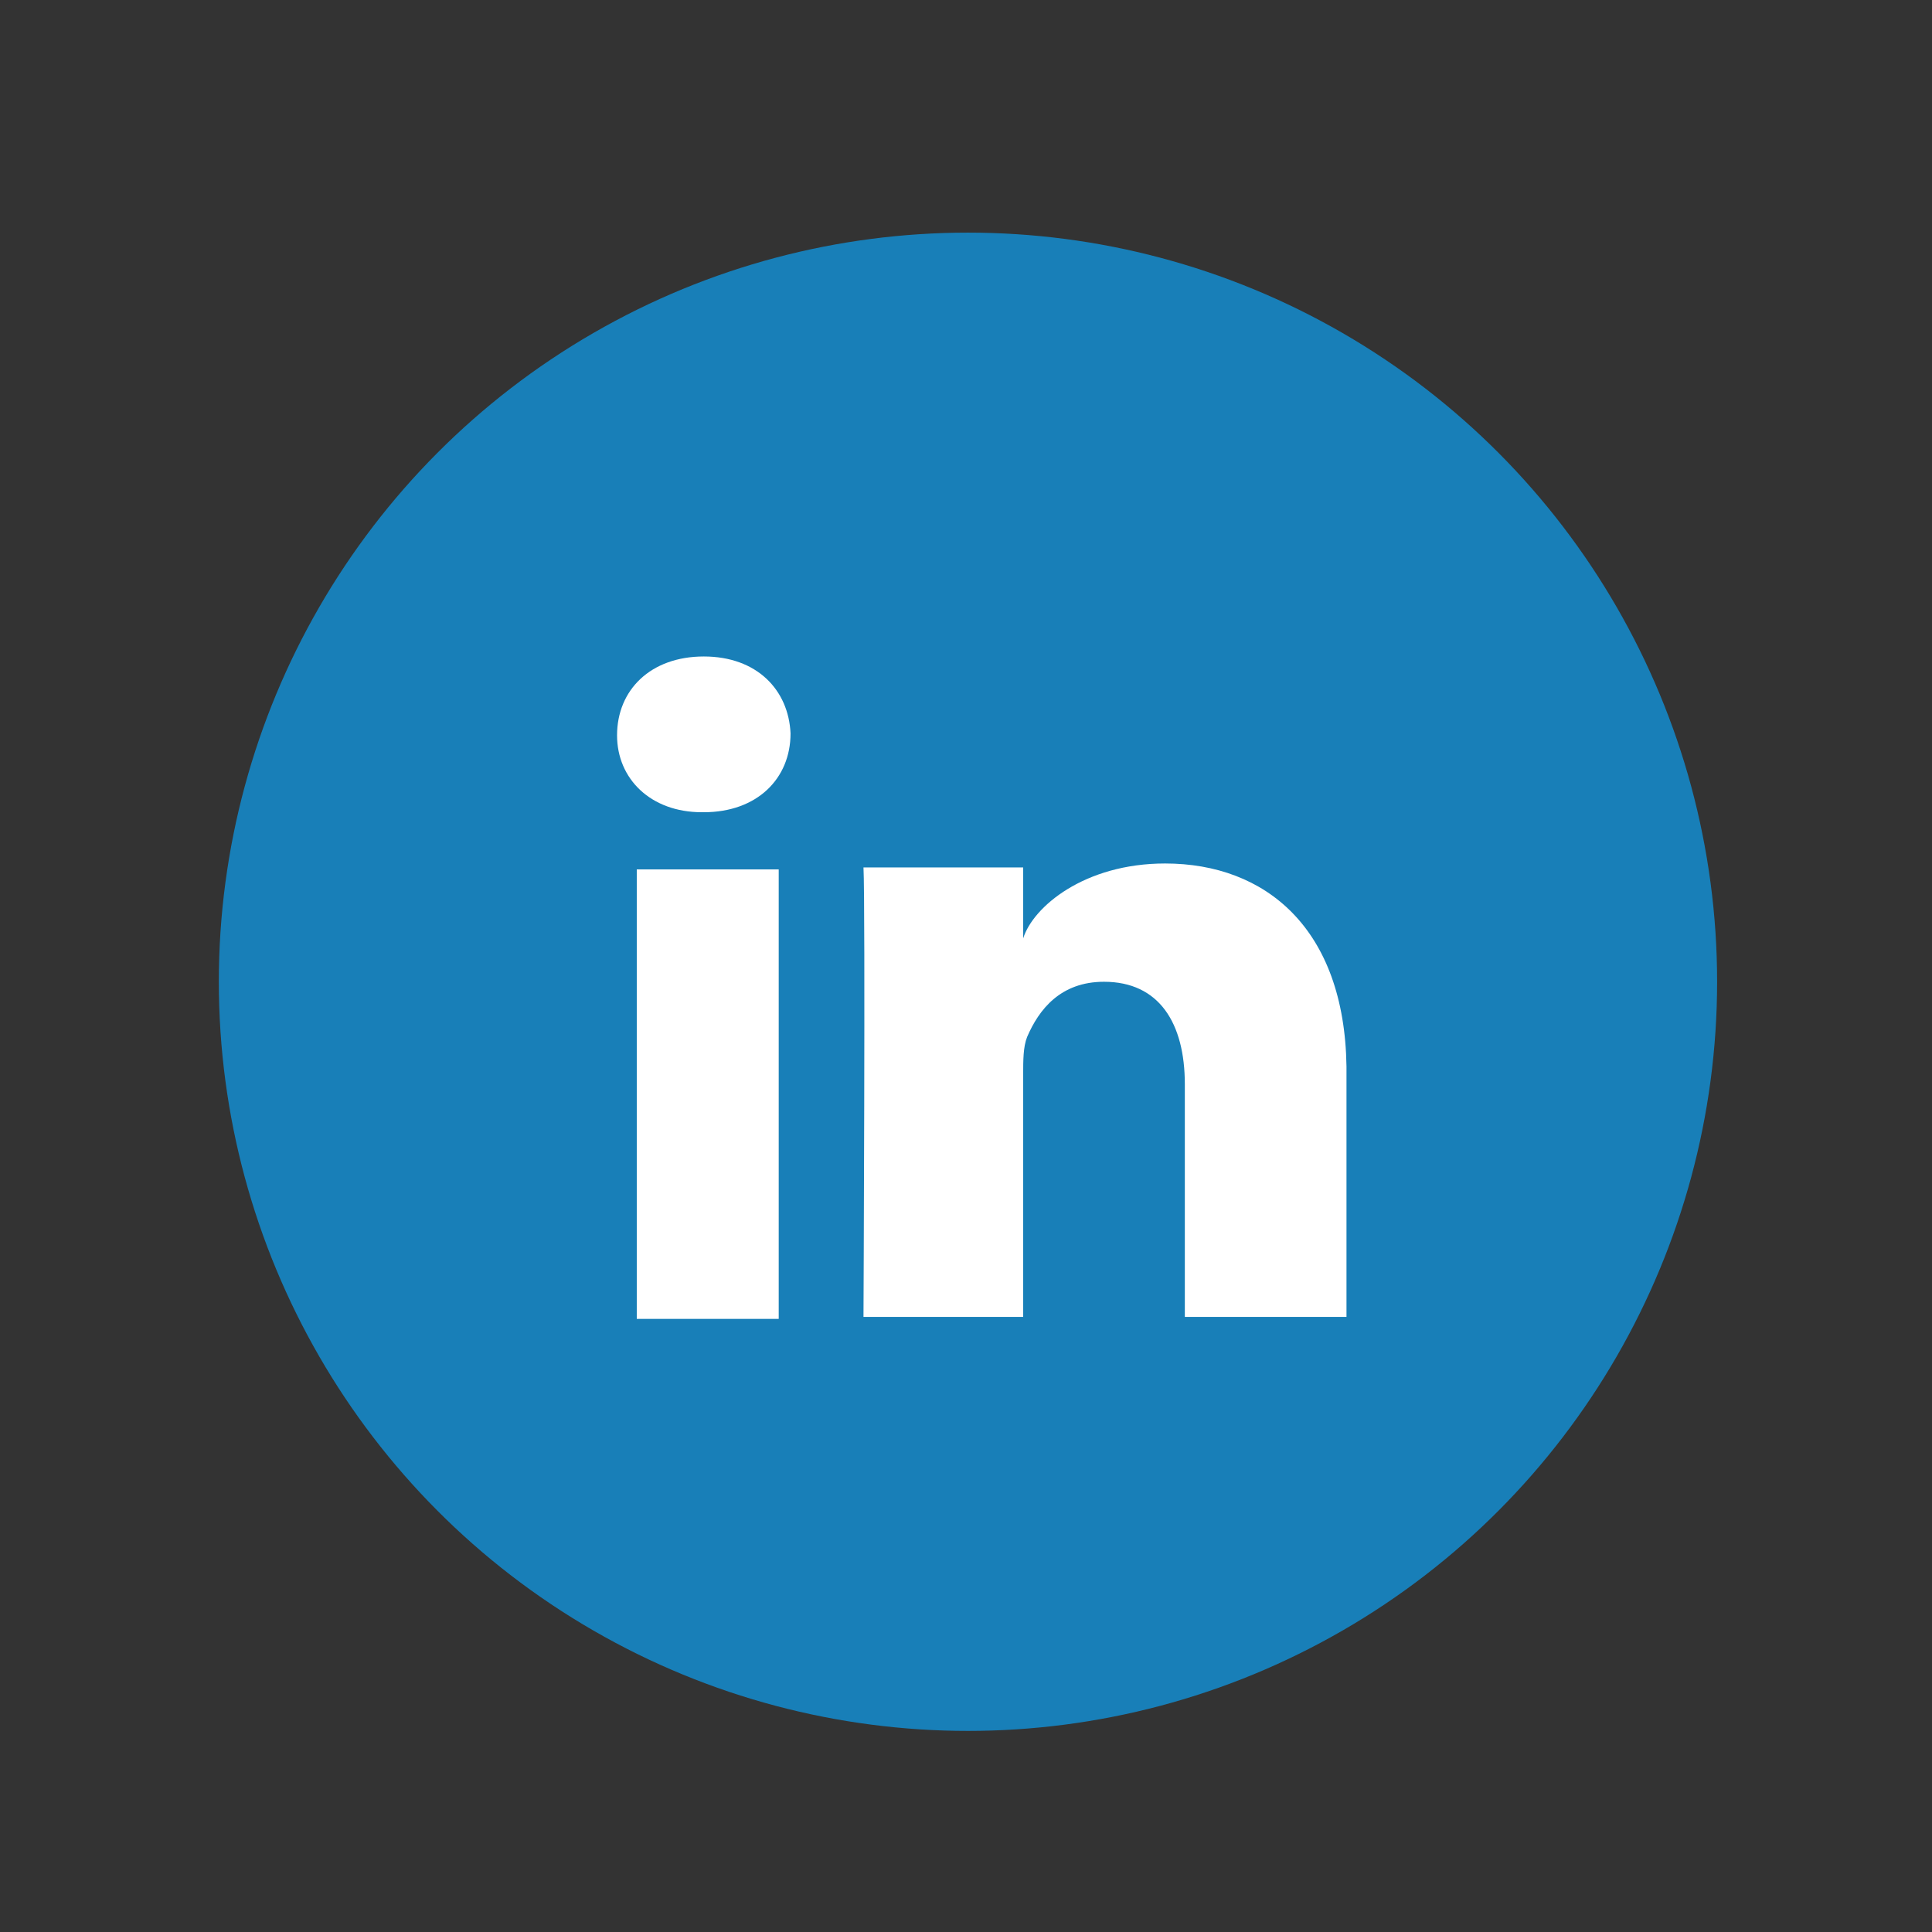
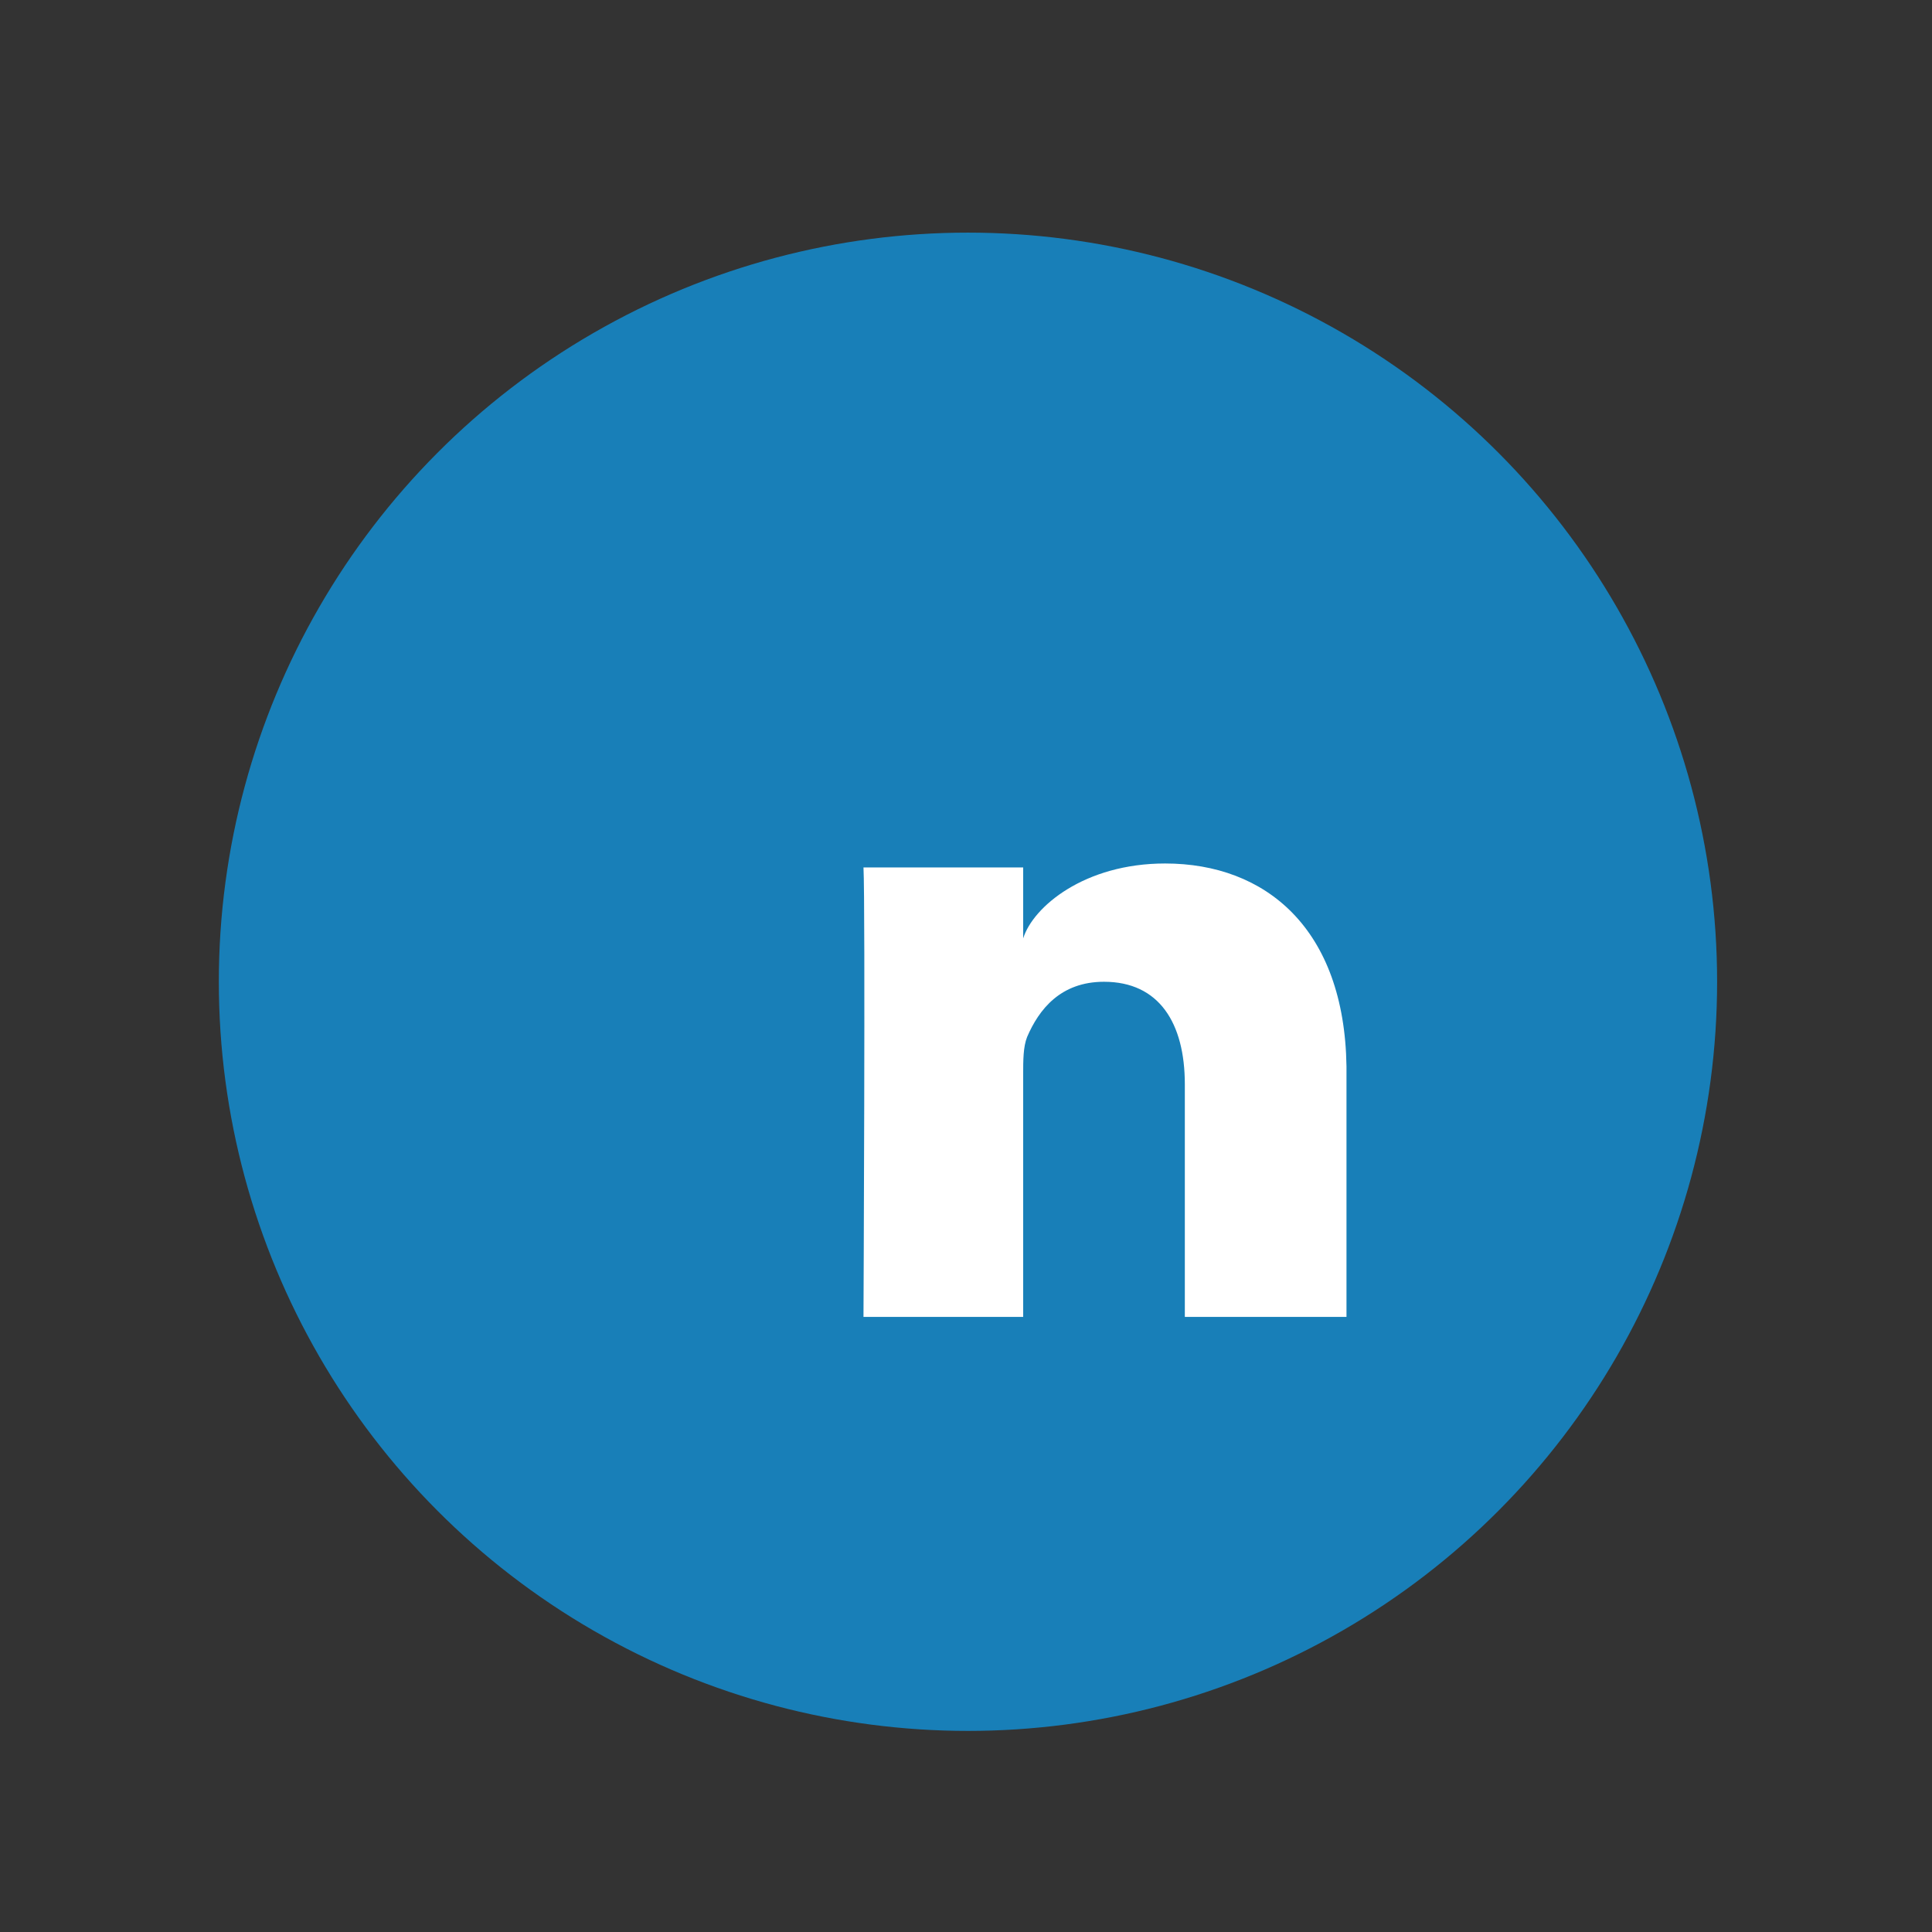
<svg xmlns="http://www.w3.org/2000/svg" version="1.1" x="0px" y="0px" viewBox="705 498 98 98" enable-background="new 0 0 1378 1109.6" xml:space="preserve">
  <rect x="705" y="498" width="98" height="98" fill="#333333" stroke="none" />
  <g id="_x30_2-CIRCLE-COLOR">
    <g id="LinKeDin_1_">
      <circle fill="#187FB8" cx="754.1" cy="547.8" r="38" />
      <g id="LinkedIn_2_">
-         <rect x="737.3" y="542.1" fill="#FFFFFF" width="7.2" height="22.8" />
        <path fill="#FFFFFF" d="M764.1,541.8c-4.1,0-6.7,2.2-7.2,3.8v-3.6h-8.1c0.1,1.9,0,22.8,0,22.8h8.1v-12.3c0-0.7,0-1.4,0.2-1.9     c0.6-1.4,1.7-2.8,3.9-2.8c2.8,0,4.1,2.1,4.1,5.2v11.8h8.2v-12.7C773.2,545.1,769.2,541.8,764.1,541.8z" />
-         <path fill="#FFFFFF" d="M740.7,531.3c-2.7,0-4.4,1.7-4.4,4c0,2.2,1.7,3.9,4.3,3.9h0.1c2.7,0,4.4-1.7,4.4-4     C745,533,743.4,531.3,740.7,531.3z" />
      </g>
    </g>
  </g>
</svg>